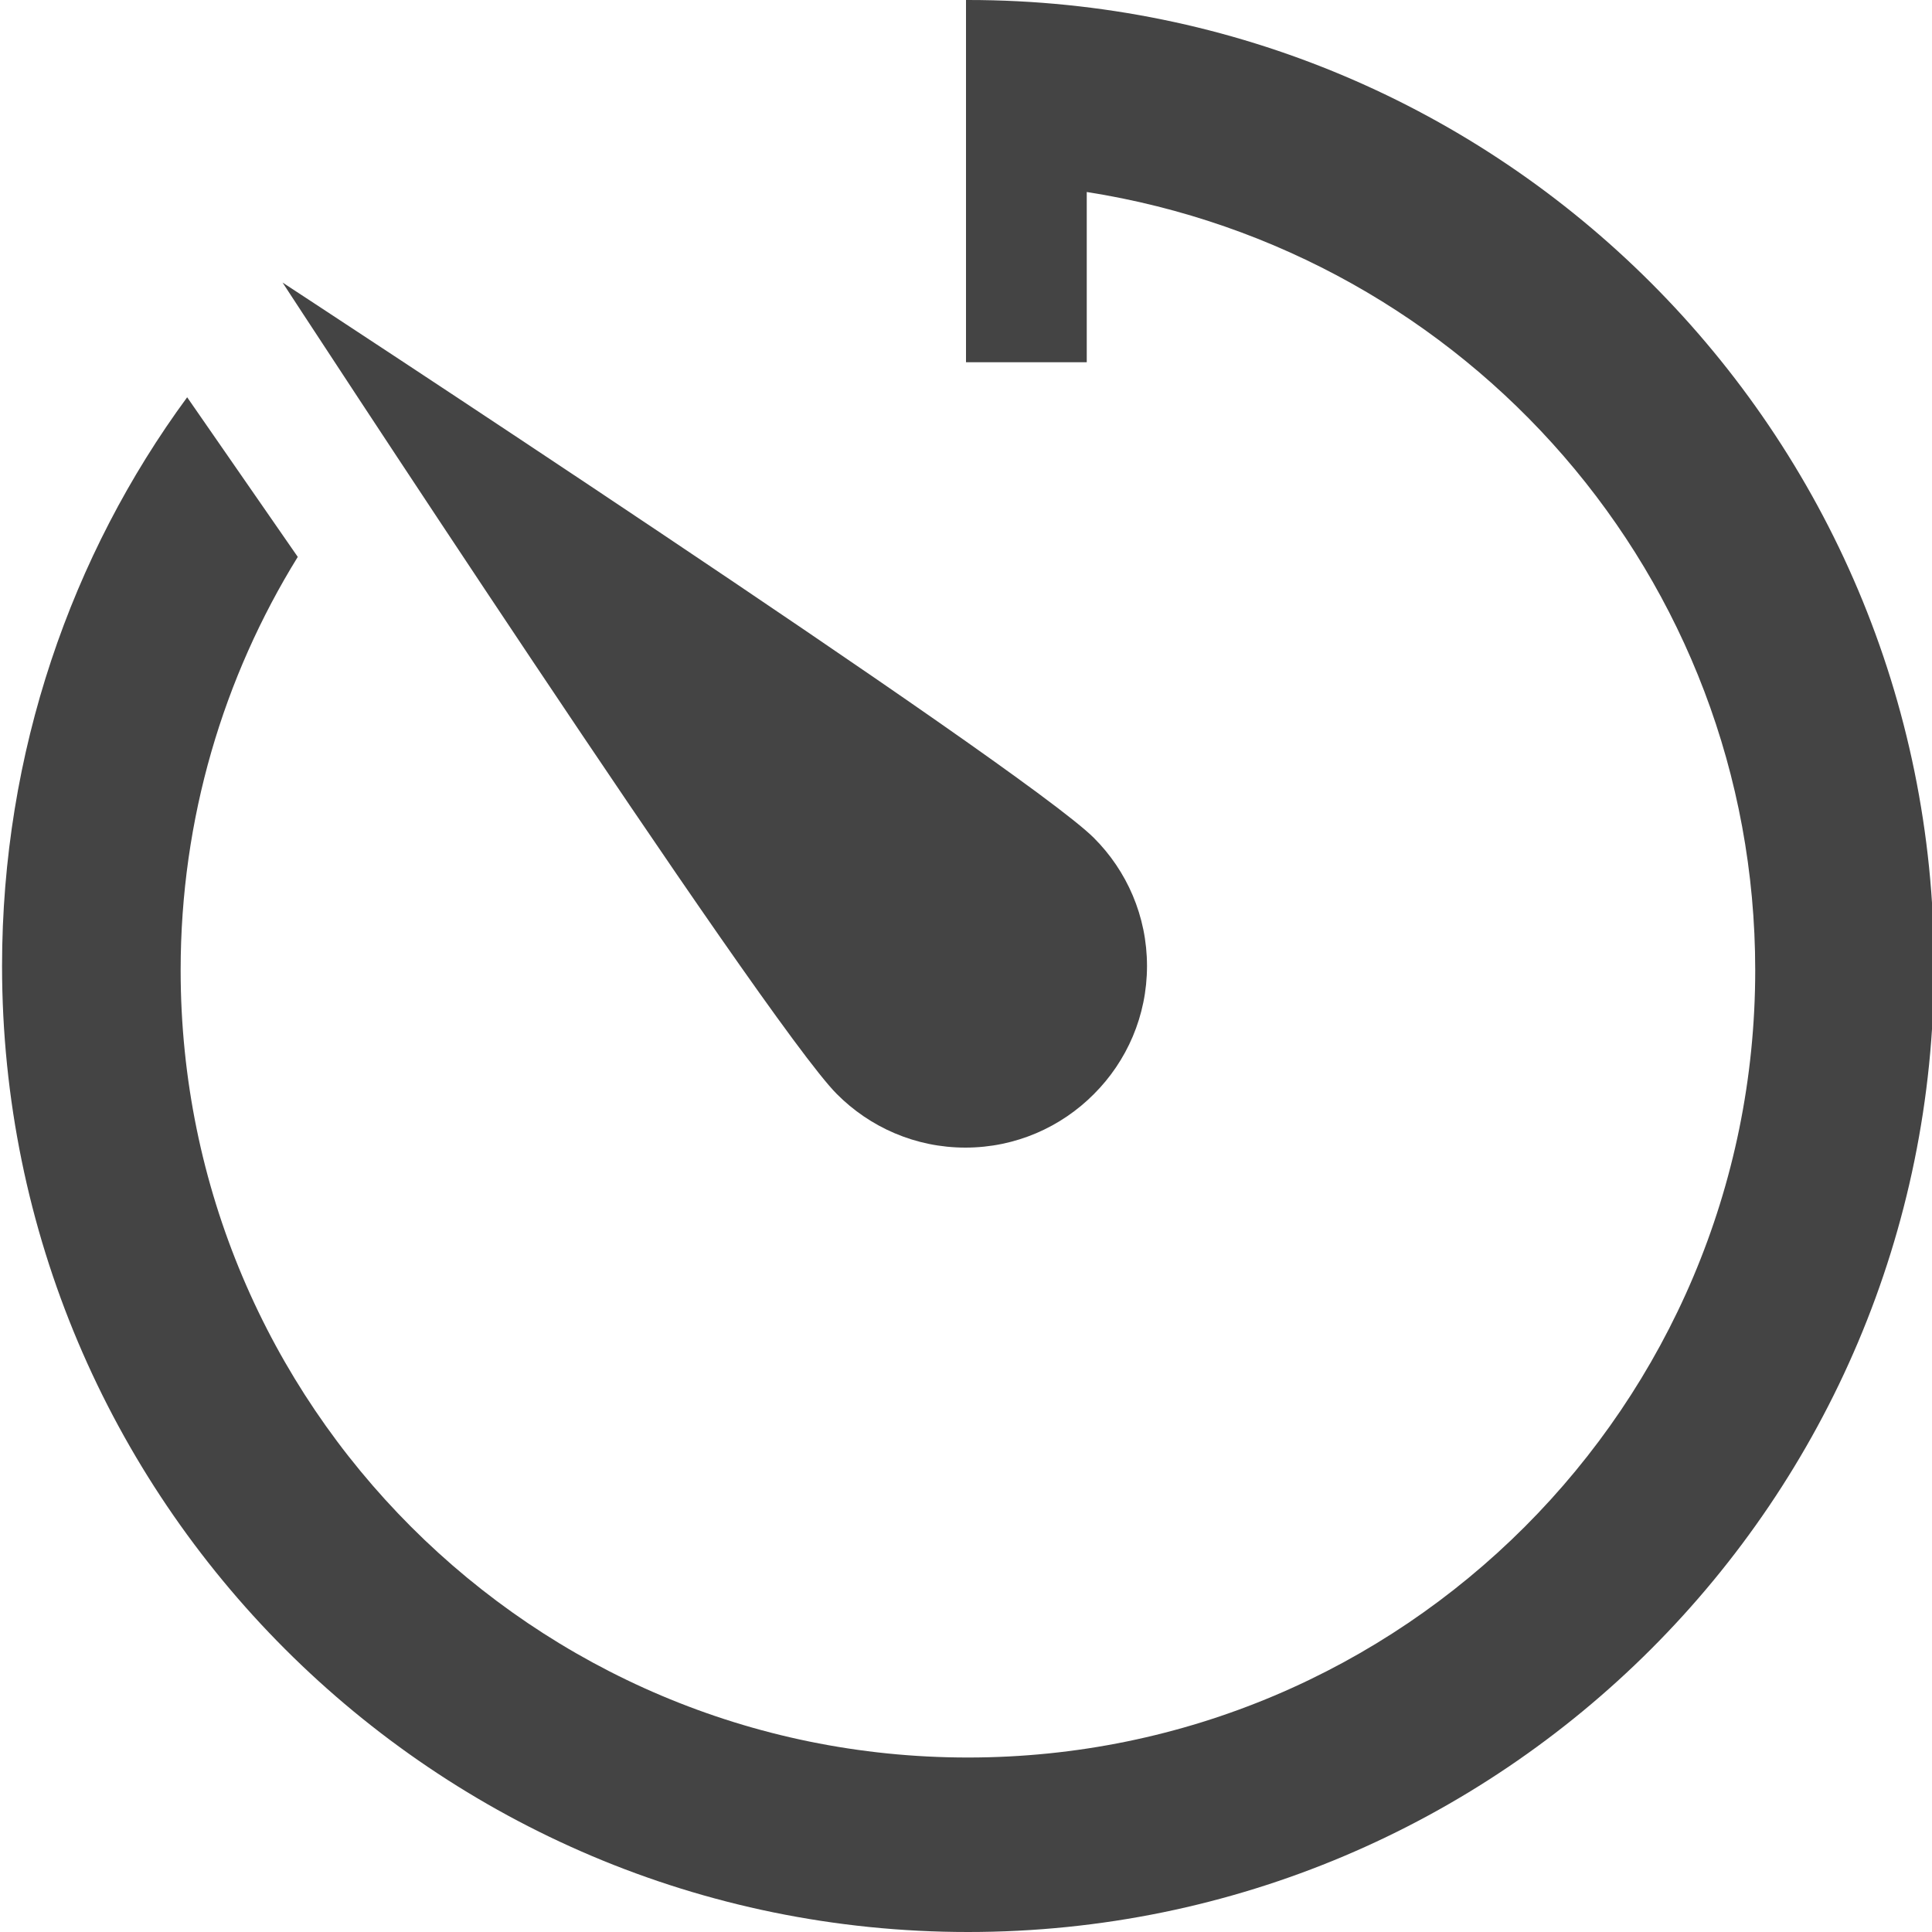
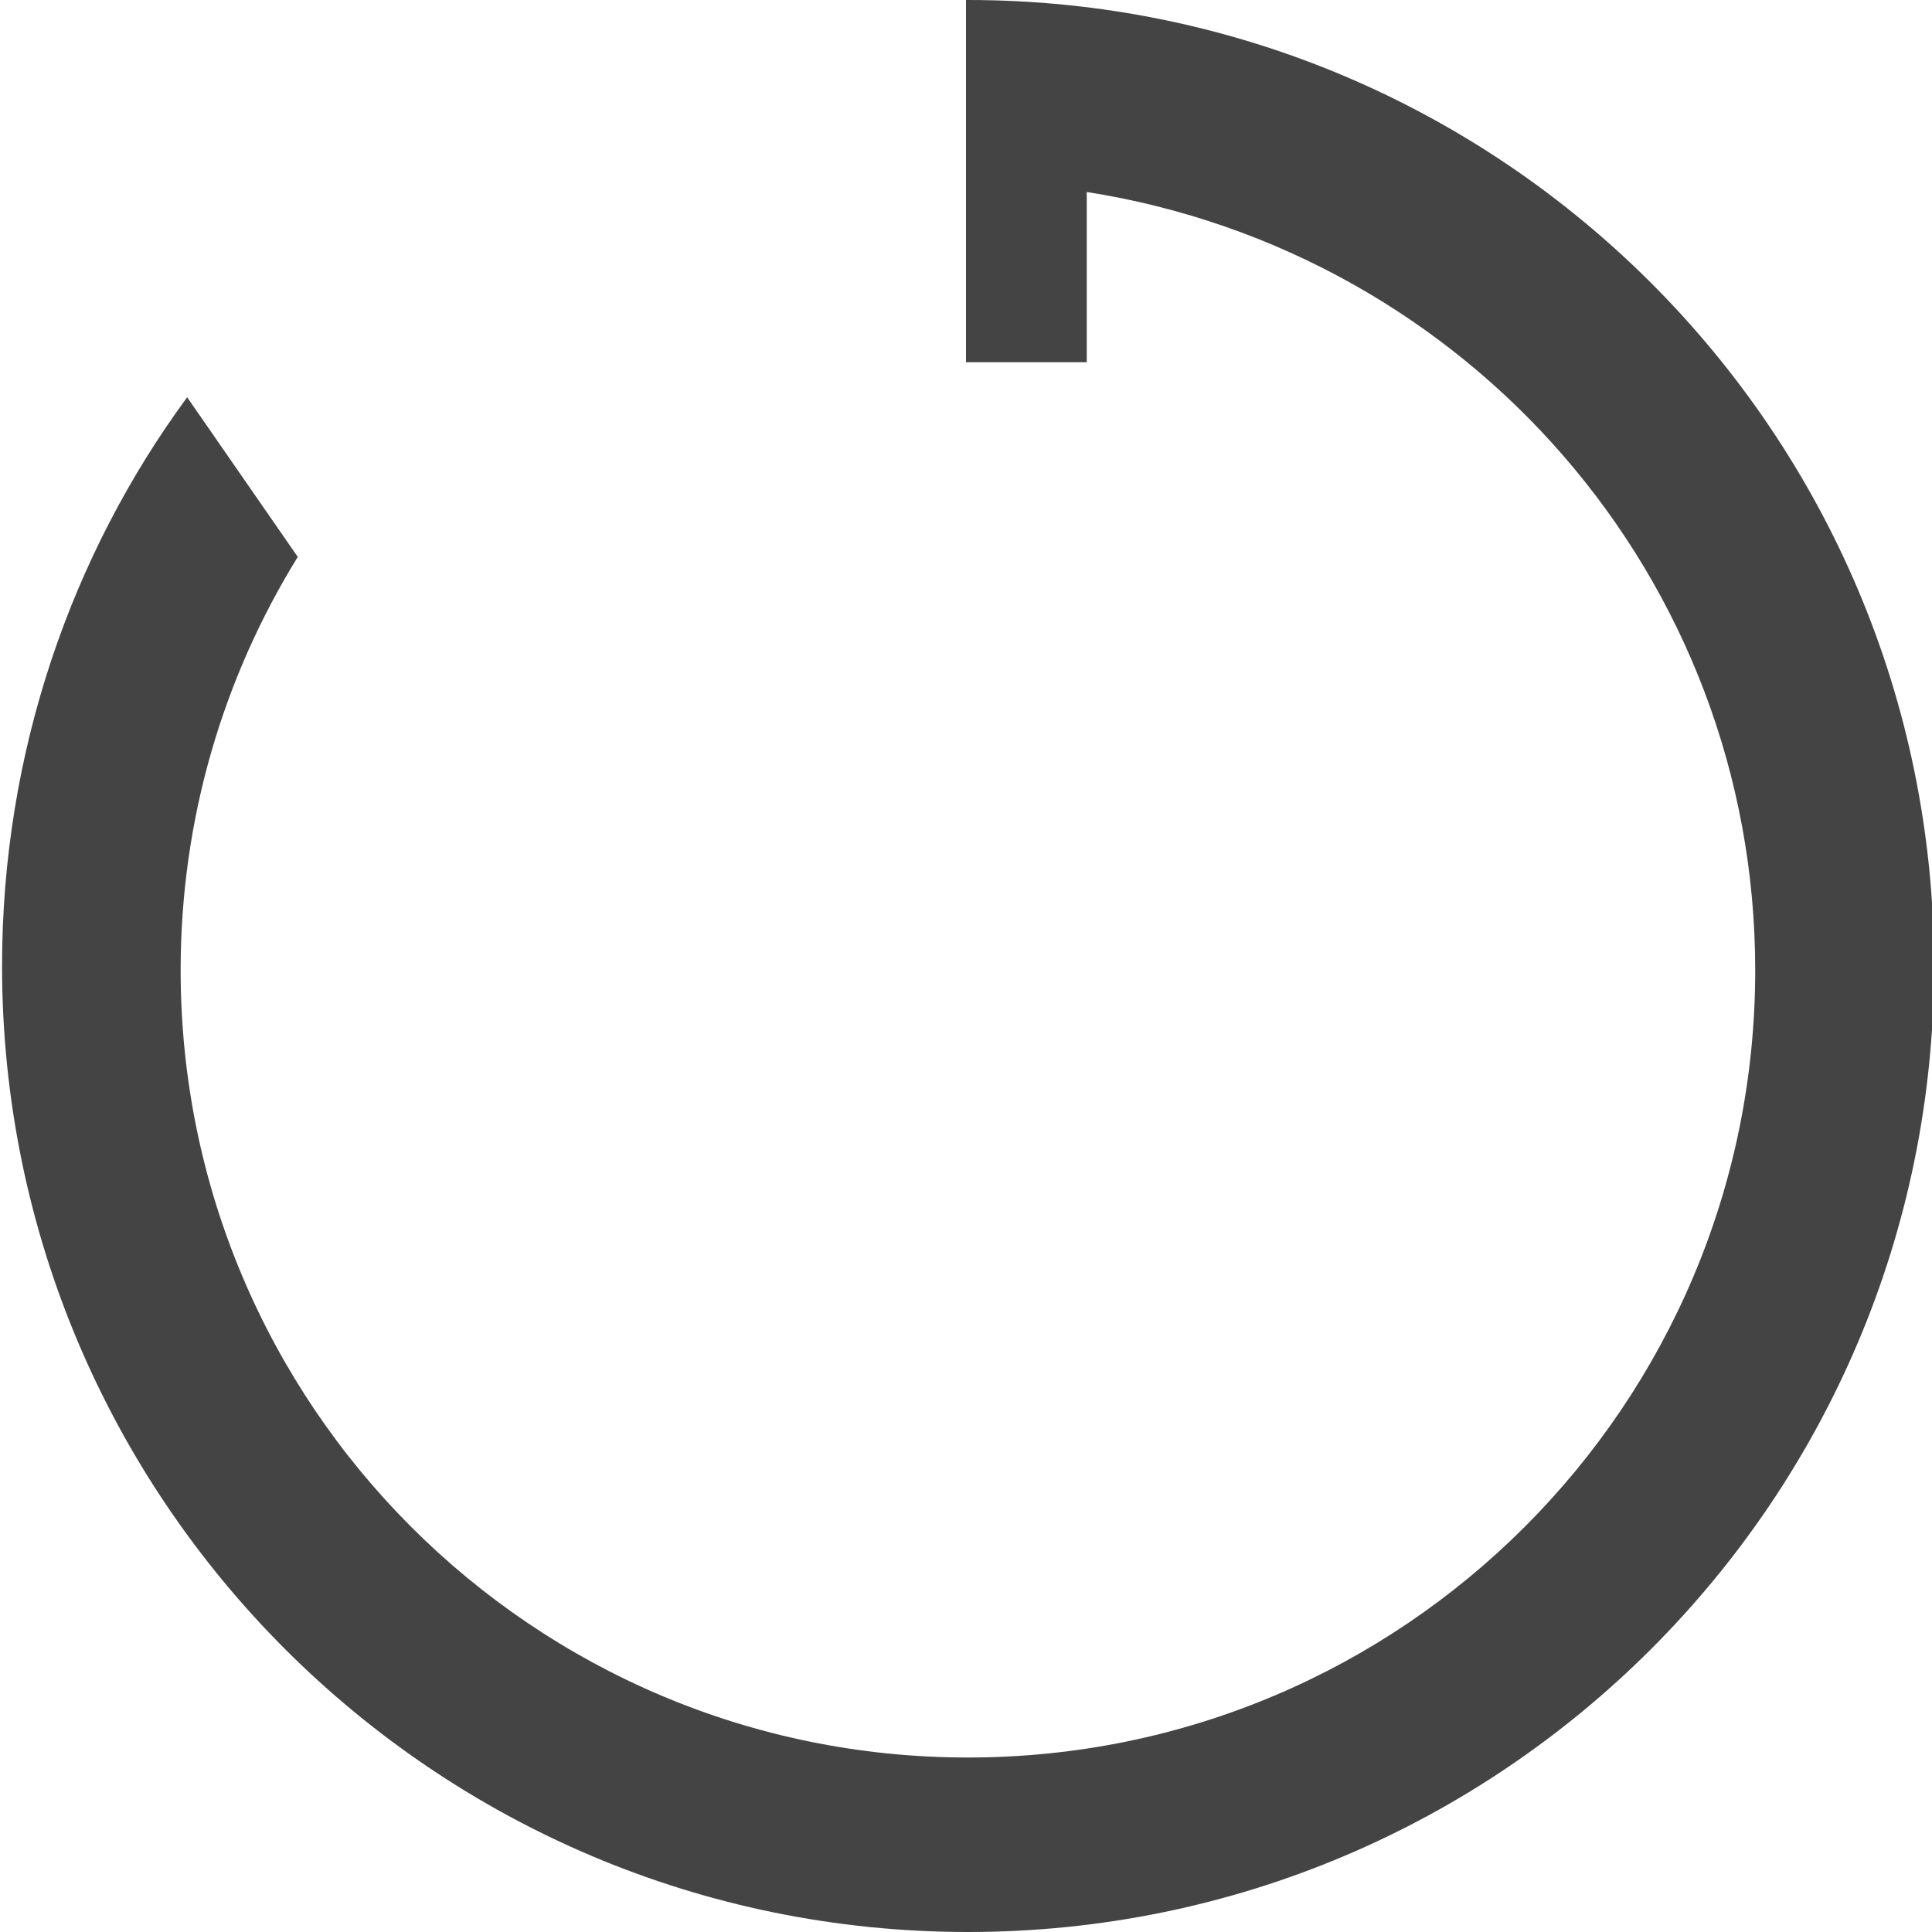
<svg xmlns="http://www.w3.org/2000/svg" width="800px" height="800px" viewBox="0 0 16 16" version="1.1">
-   <path fill="#444" d="M9.060 9.060c0.271-0.271 0.439-0.646 0.439-1.060s-0.168-0.789-0.439-1.060c-0.59-0.59-6.72-4.6-6.72-4.6s4 6.13 4.59 6.72c0.272 0.274 0.649 0.444 1.065 0.444s0.793-0.17 1.065-0.444z" />
  <path fill="#444" d="M8 0v3h1v-1.41c3.153 0.495 5.536 3.192 5.536 6.445 0 3.601-2.919 6.52-6.52 6.52s-6.52-2.919-6.52-6.52c0-1.256 0.355-2.428 0.97-3.423l-0.916-1.322c-0.958 1.303-1.533 2.939-1.533 4.71 0 4.418 3.582 8 8 8s8-3.582 8-8c0-4.418-3.582-8-8-8-0.006 0-0.012 0-0.017 0z" />
</svg>